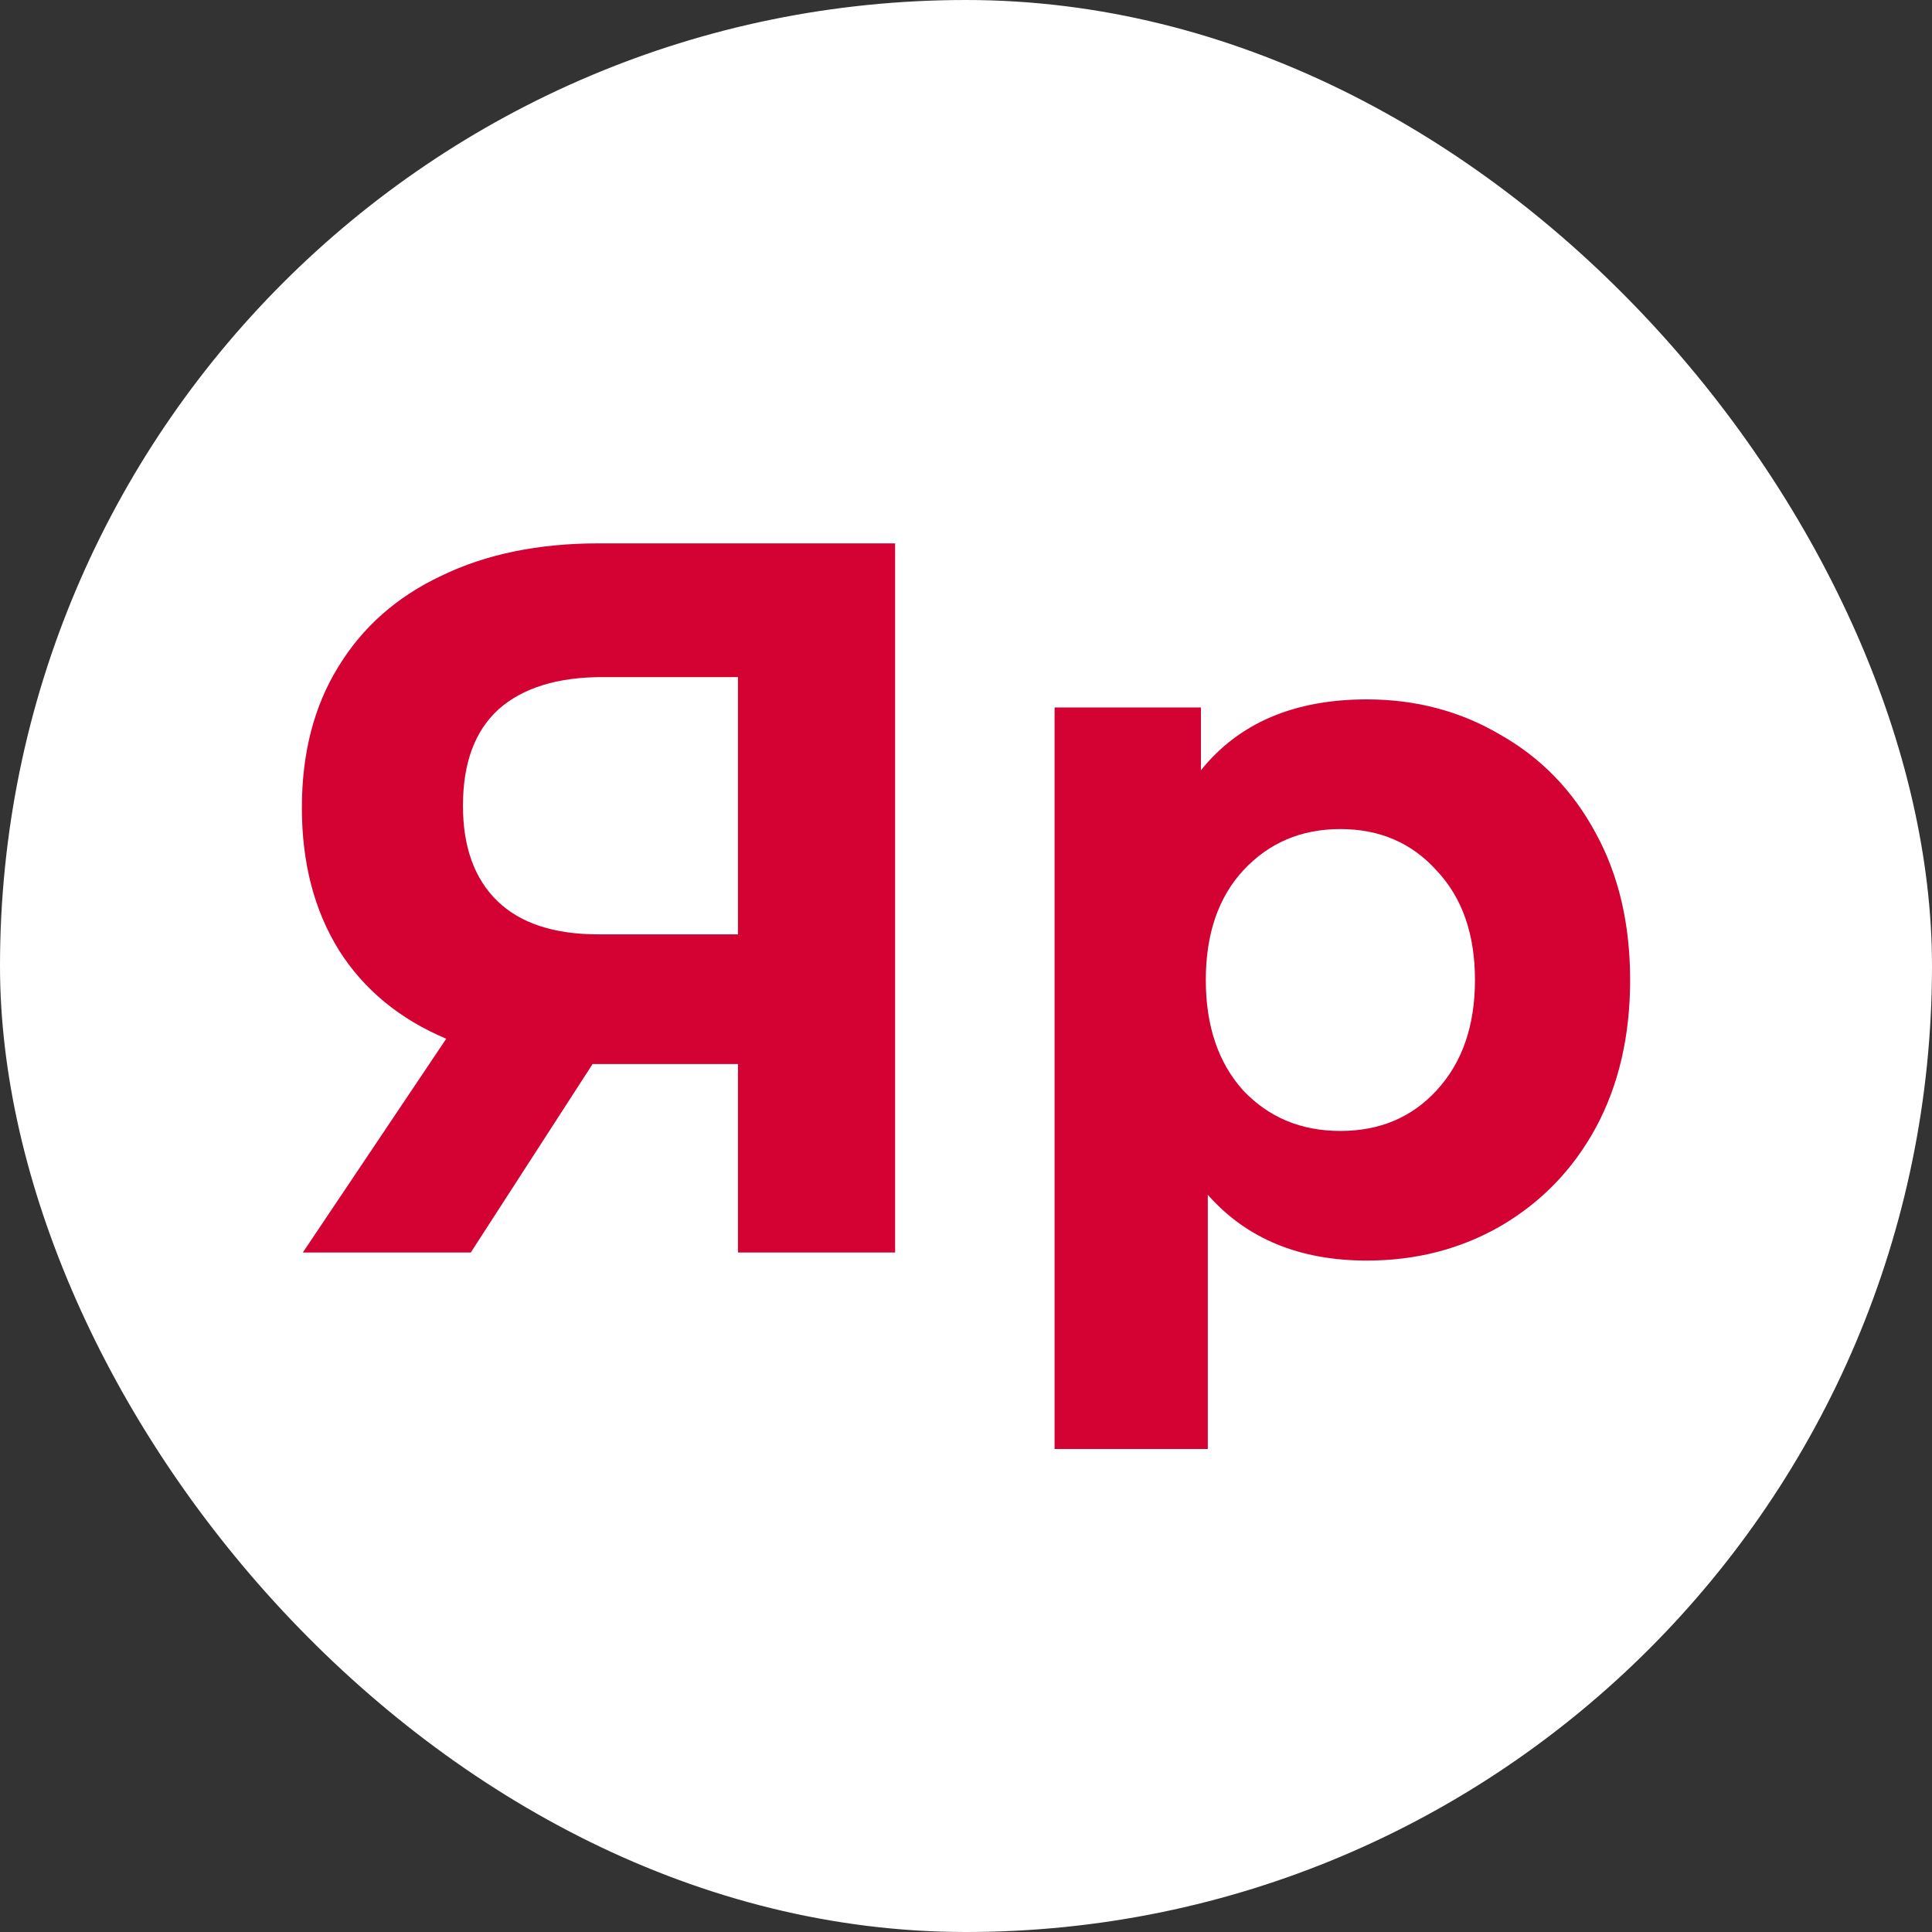
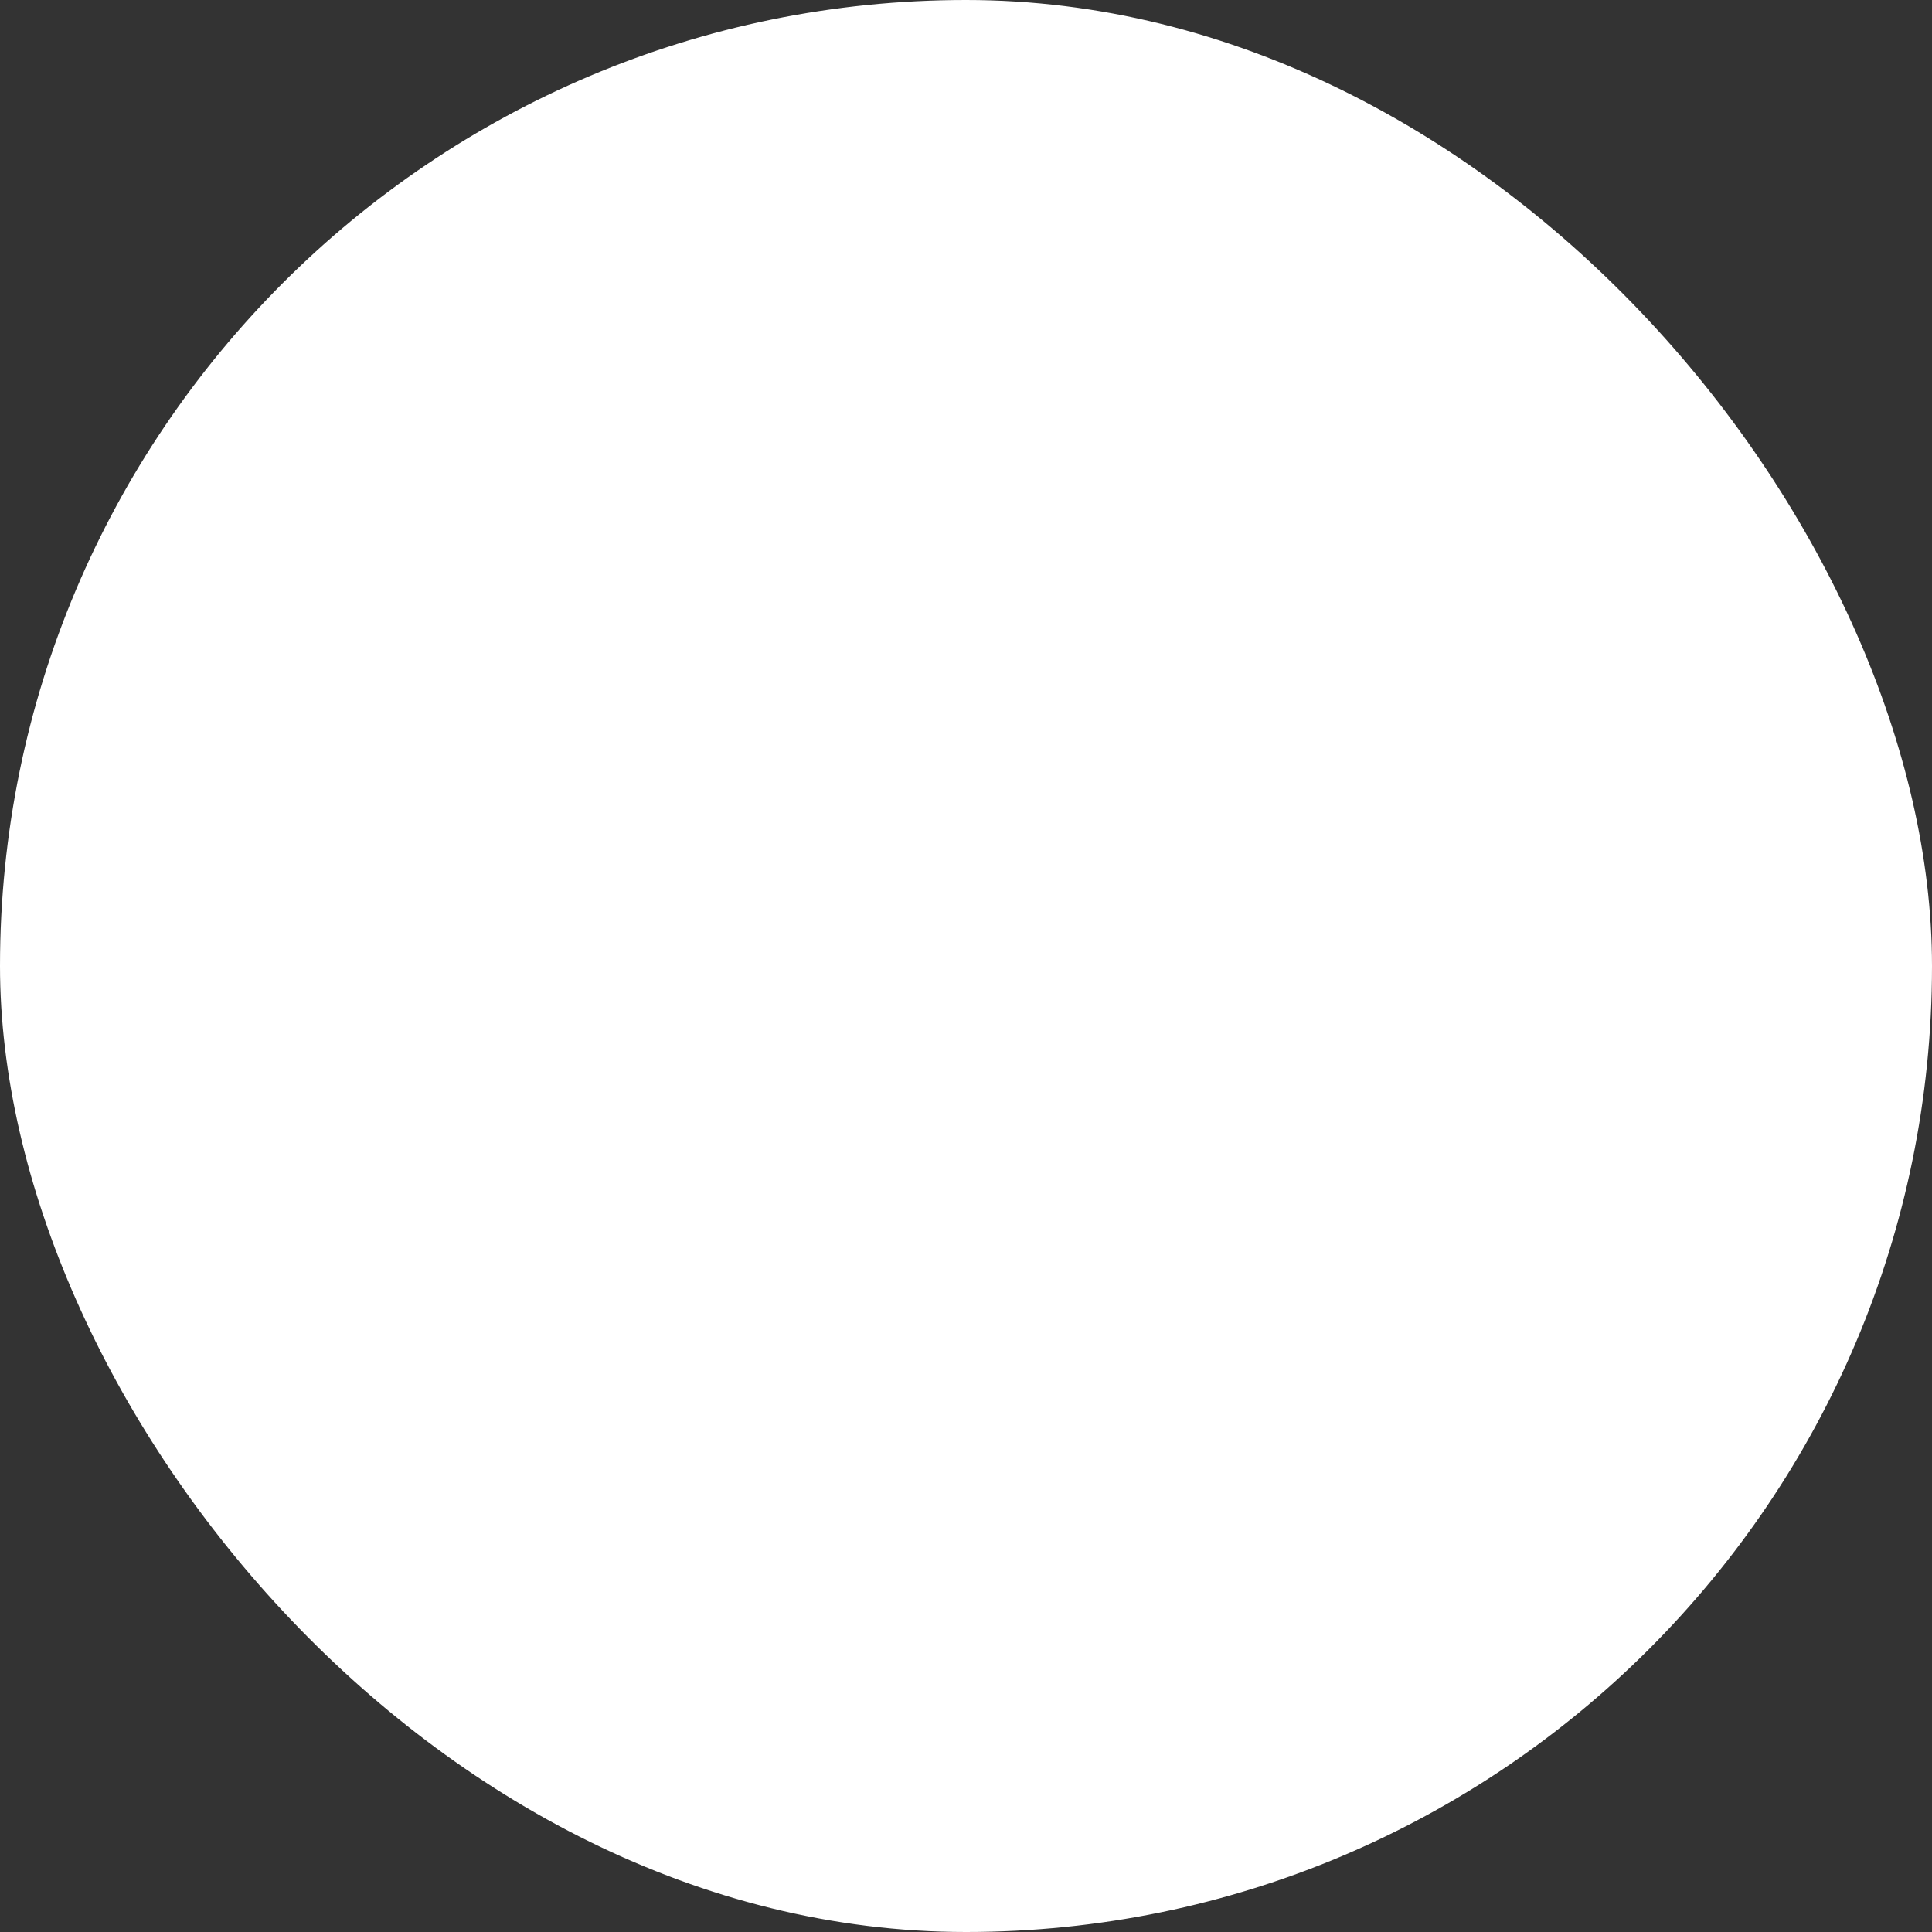
<svg xmlns="http://www.w3.org/2000/svg" width="32" height="32" viewBox="0 0 32 32" fill="none">
  <rect x="0" y="0" width="32" height="32" fill="#333333" stroke="none" />
  <rect width="32" height="32" rx="16" fill="white" />
-   <path d="M14.826 9V20.745H12.223V17.624H9.815L7.798 20.745H5.016L7.391 17.205C6.621 16.88 6.03 16.394 5.618 15.745C5.206 15.085 5 14.296 5 13.379C5 12.473 5.201 11.696 5.602 11.047C6.003 10.387 6.572 9.884 7.31 9.537C8.047 9.179 8.915 9 9.913 9H14.826ZM9.978 11.215C9.23 11.215 8.655 11.394 8.254 11.752C7.863 12.11 7.668 12.641 7.668 13.346C7.668 14.028 7.858 14.554 8.237 14.923C8.617 15.292 9.175 15.476 9.913 15.476H12.223V11.215H9.978ZM22.64 11.584C23.454 11.584 24.191 11.78 24.852 12.171C25.525 12.552 26.051 13.094 26.43 13.799C26.81 14.492 27 15.303 27 16.232C27 17.16 26.81 17.977 26.43 18.681C26.051 19.375 25.525 19.917 24.852 20.309C24.191 20.689 23.454 20.879 22.64 20.879C21.523 20.879 20.645 20.516 20.005 19.789V24H17.467V11.718H19.891V12.758C20.52 11.975 21.436 11.584 22.64 11.584ZM22.201 18.732C22.852 18.732 23.383 18.508 23.795 18.06C24.218 17.602 24.43 16.992 24.43 16.232C24.43 15.471 24.218 14.867 23.795 14.419C23.383 13.961 22.852 13.732 22.201 13.732C21.55 13.732 21.014 13.961 20.59 14.419C20.178 14.867 19.972 15.471 19.972 16.232C19.972 16.992 20.178 17.602 20.59 18.06C21.014 18.508 21.55 18.732 22.201 18.732Z" fill="#D40133" />
</svg>